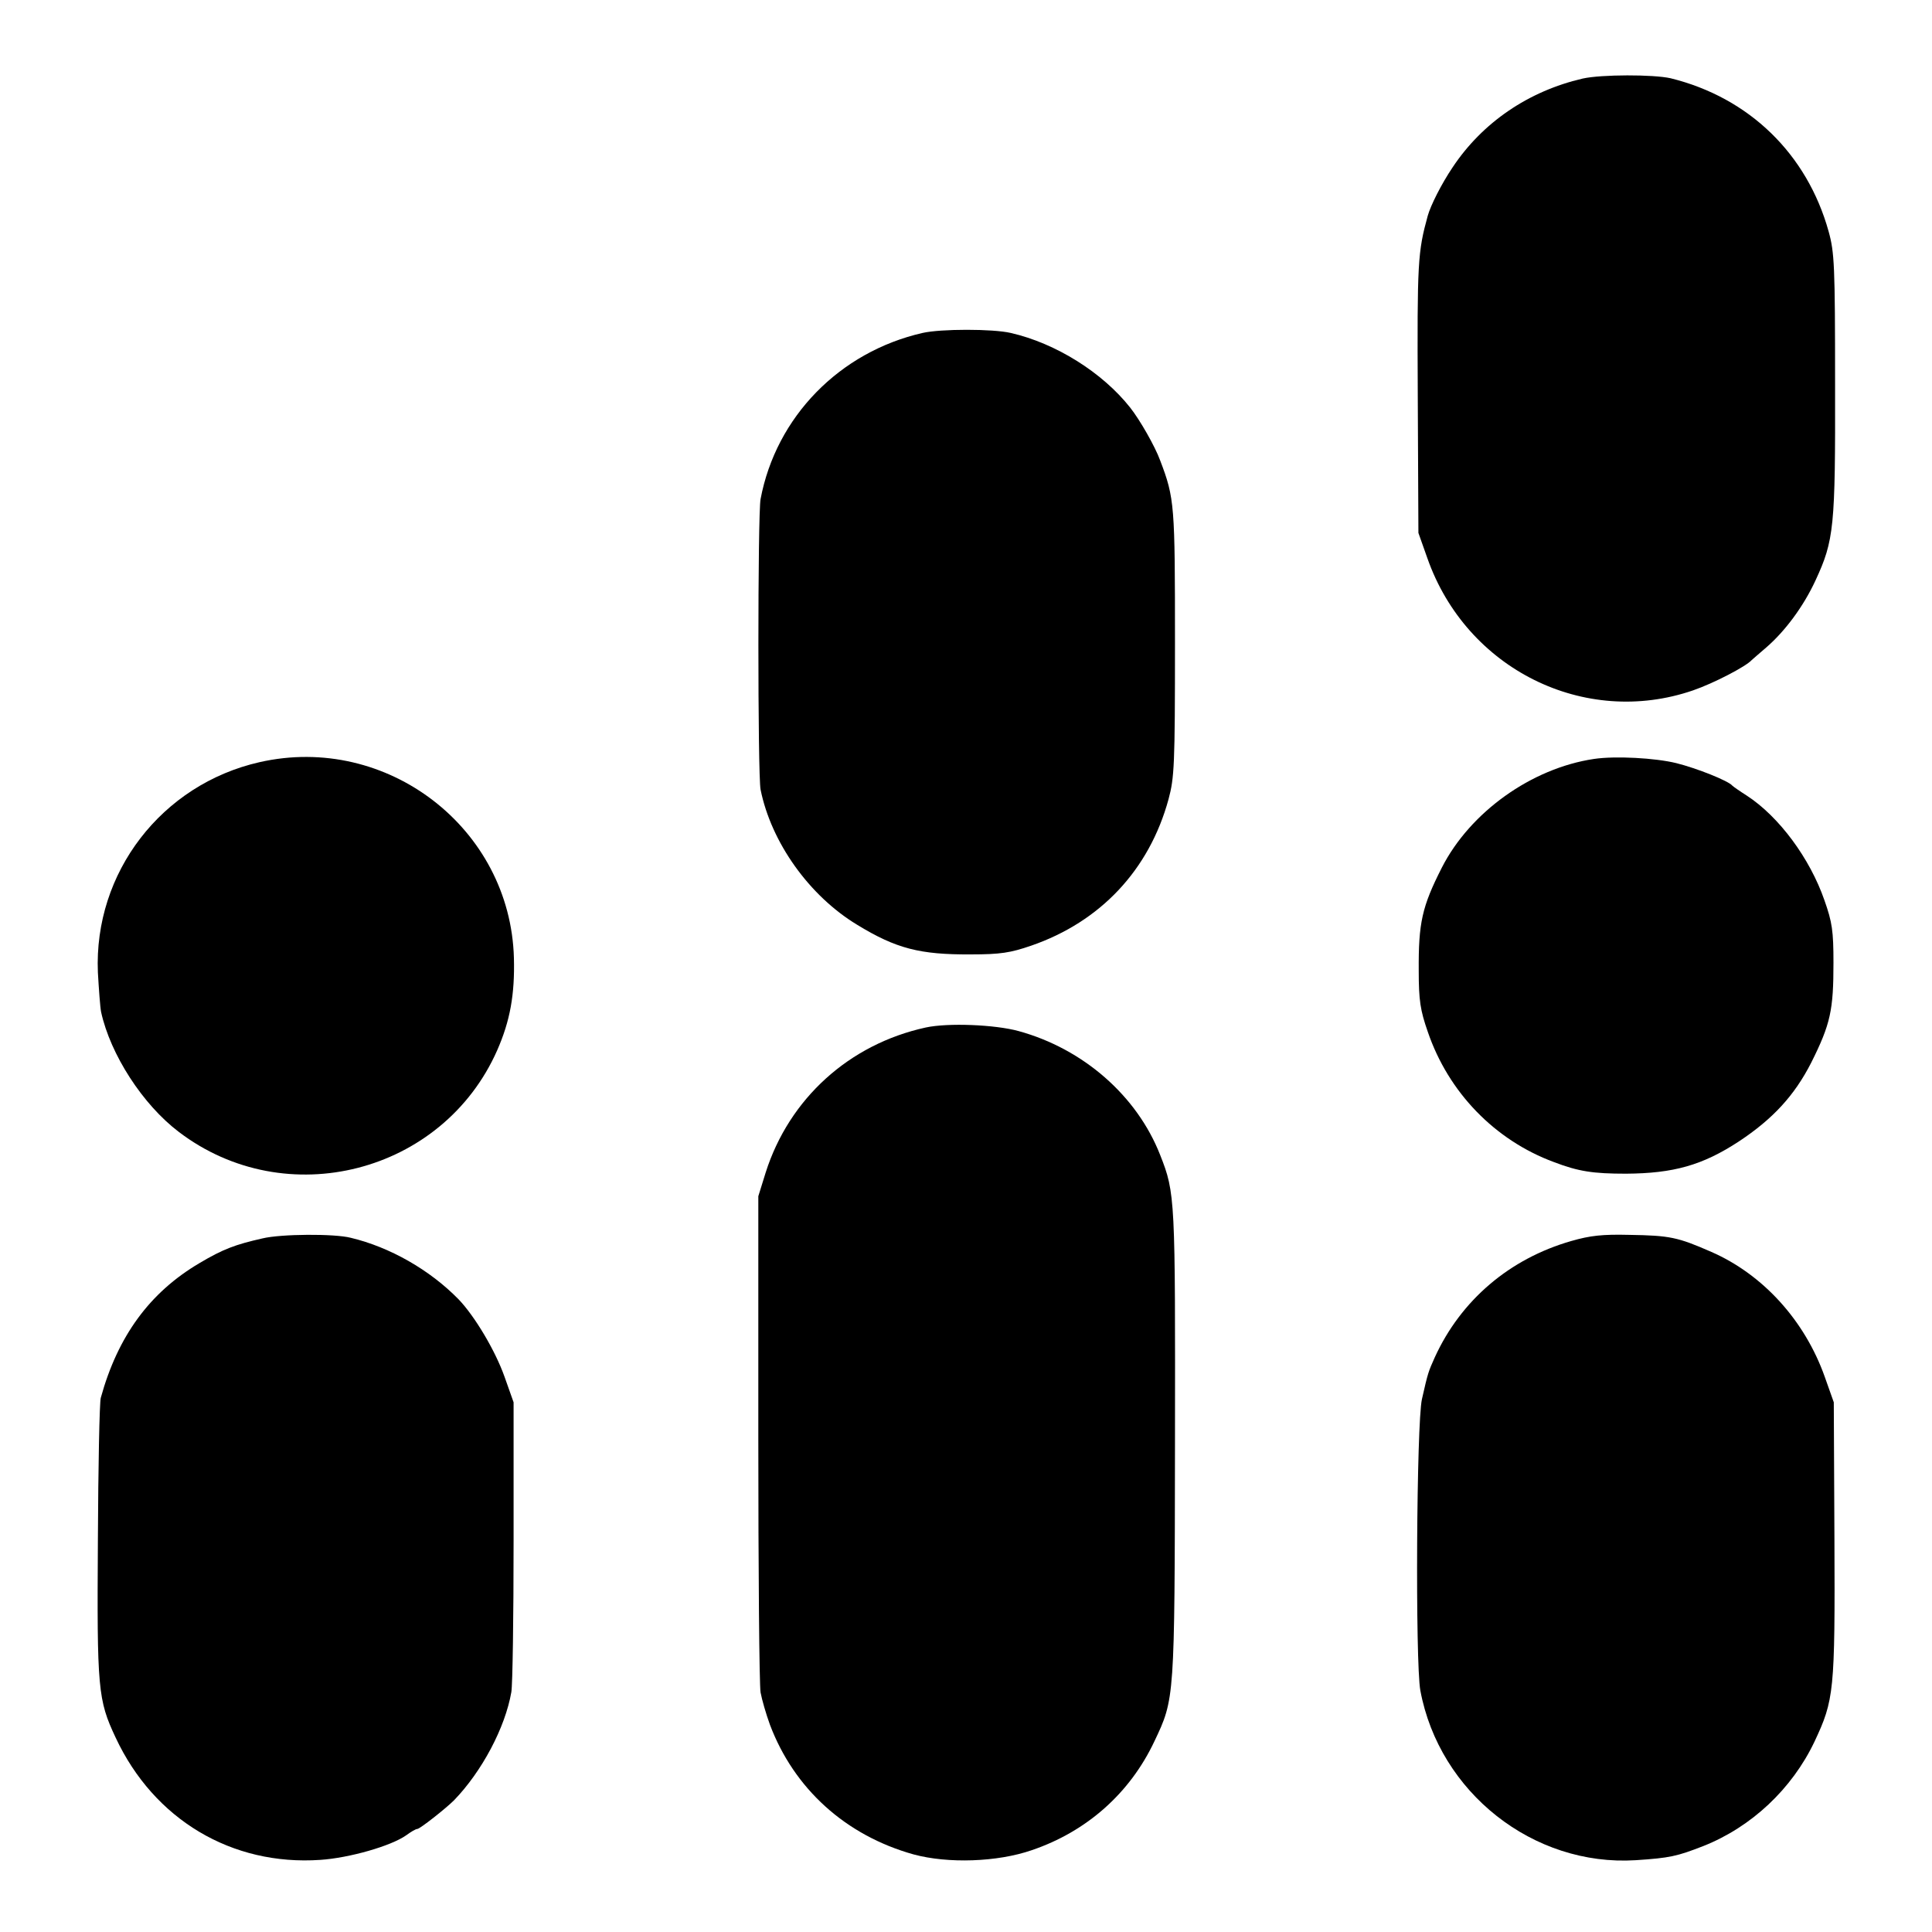
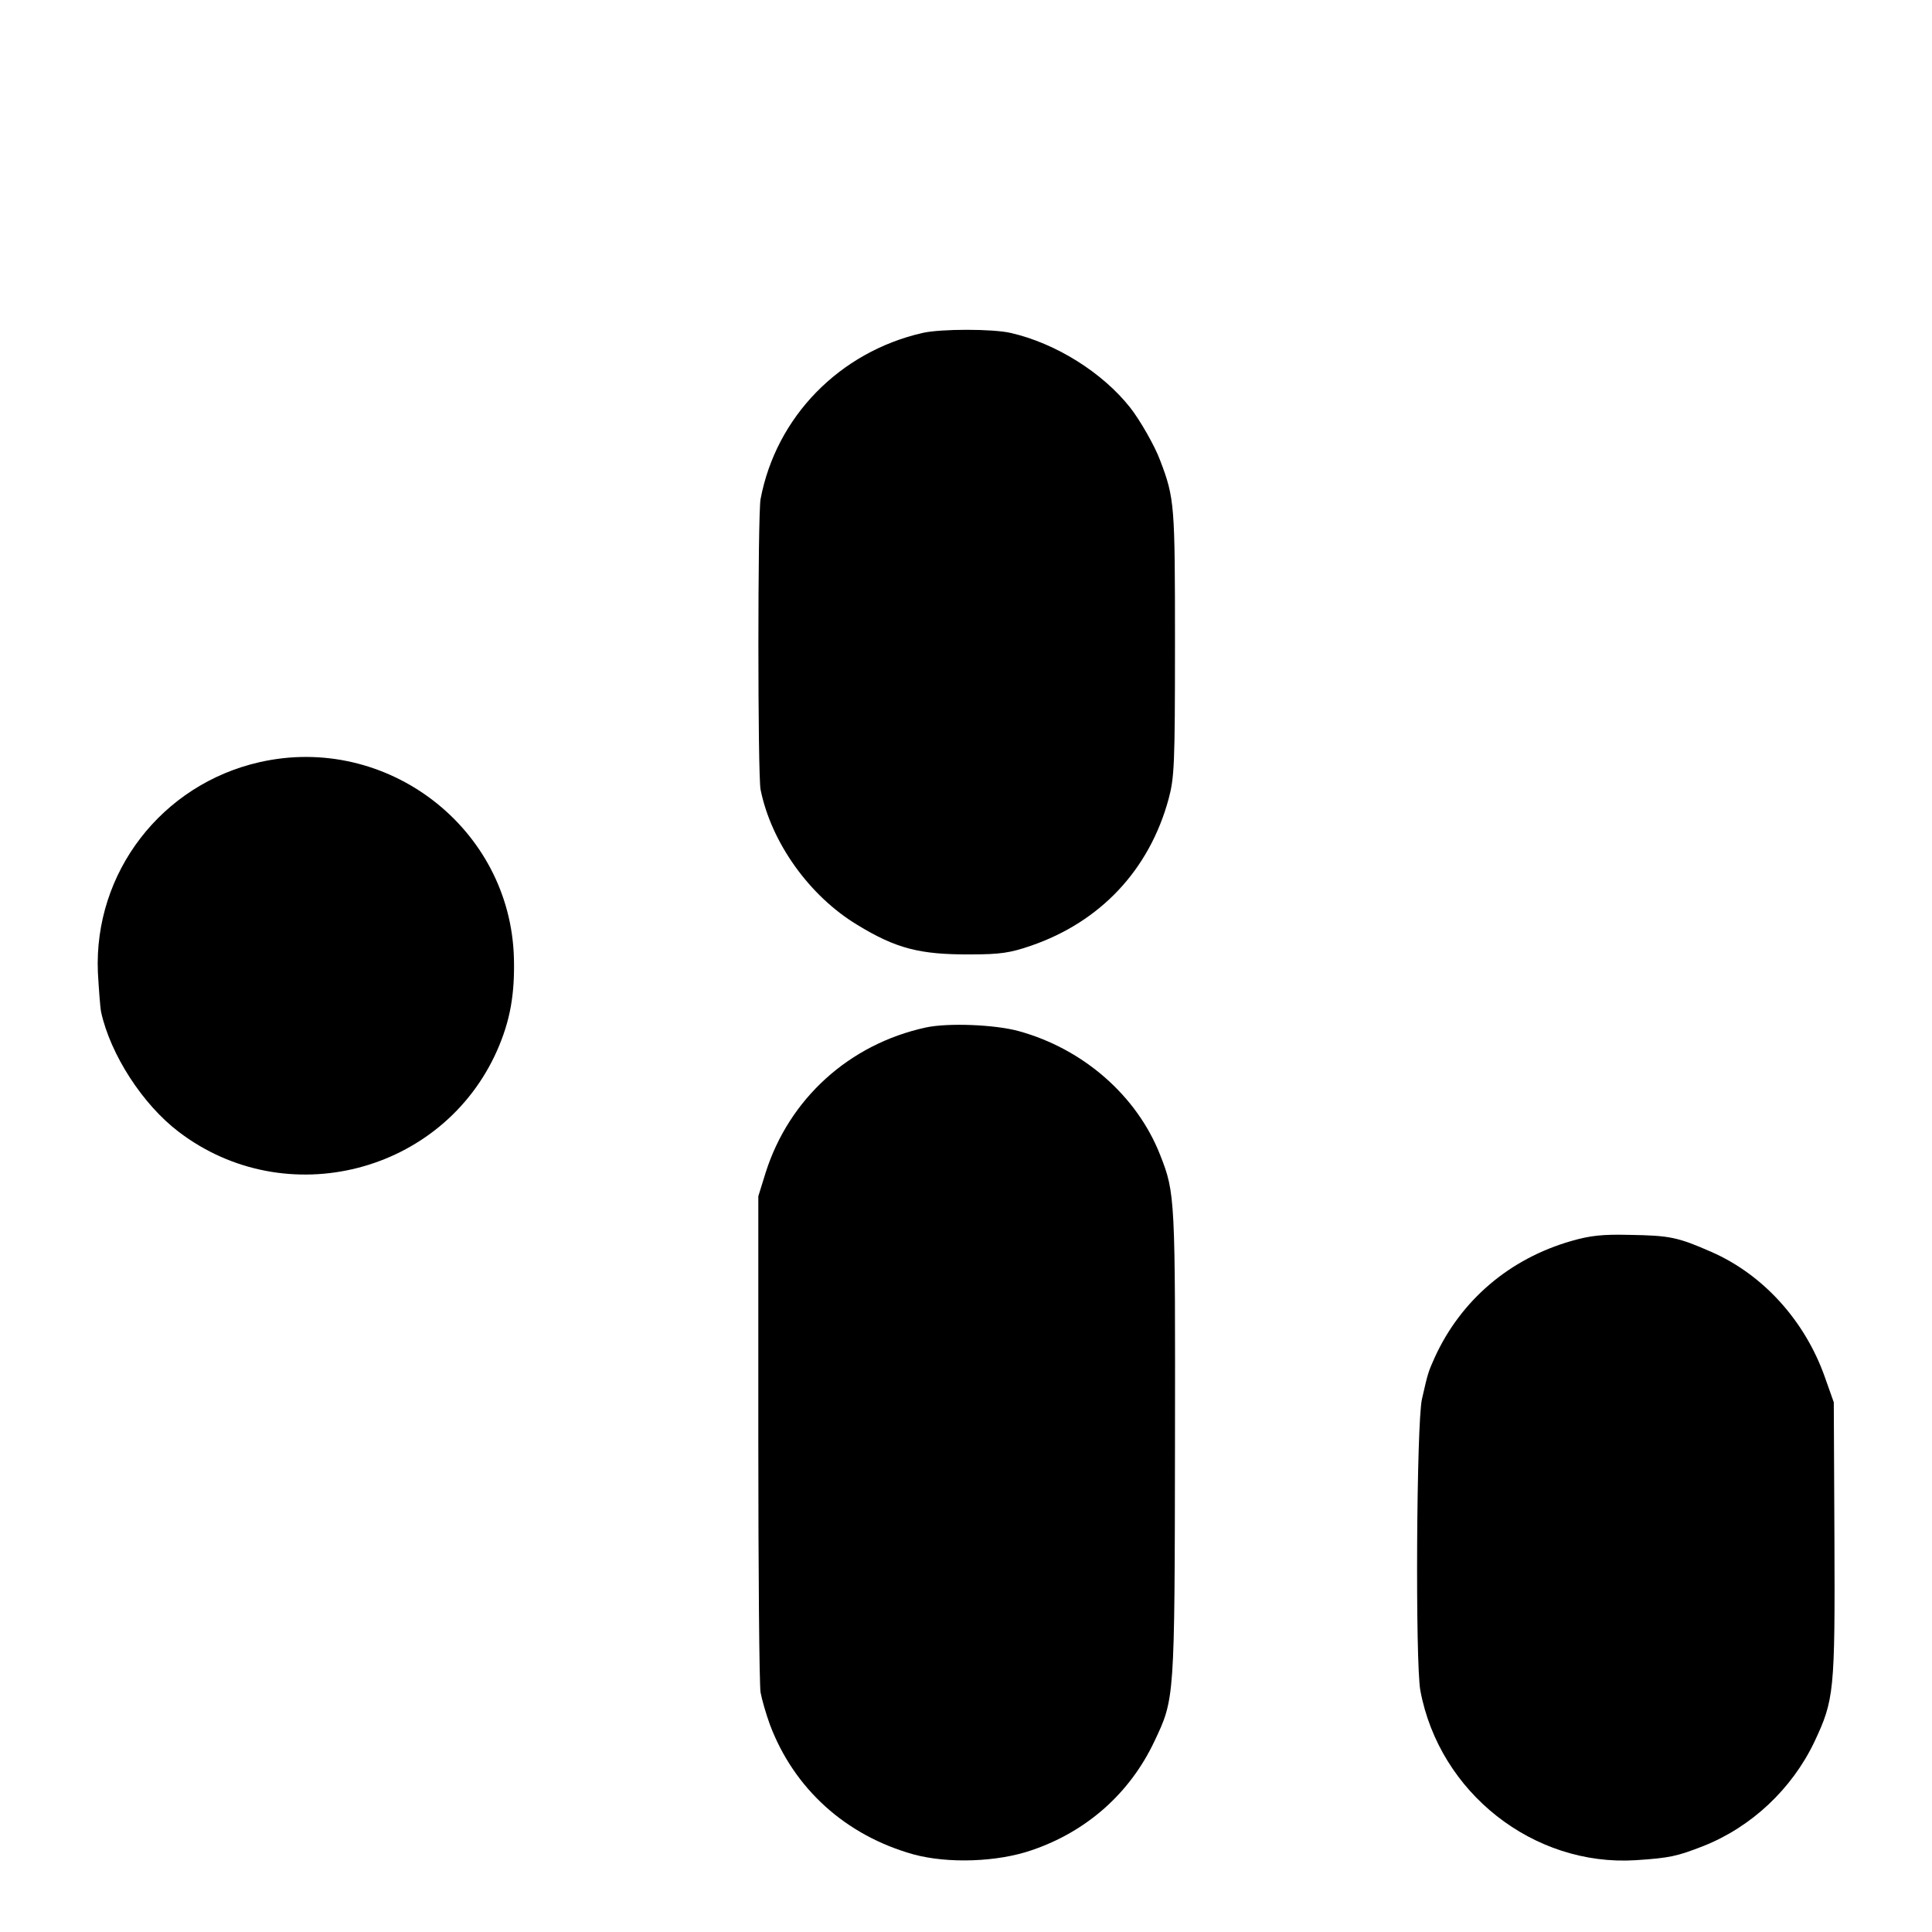
<svg xmlns="http://www.w3.org/2000/svg" version="1.0" width="600pt" height="600pt" viewBox="0 0 600 600" preserveAspectRatio="xMidYMid meet">
  <g transform="translate(0,600) scale(0.1,-0.1)" fill="#000000" stroke="none">
-     <path d="M4915 5756 c-168 -39 -311 -136 -404 -276 -35 -52 -68 -118 -77 -150 -31 -113 -33 -142 -31 -560 l2 -425 28 -79 c121 -344 488 -526 825 -410 64 22 164 74 182 94 3 3 23 20 45 39 59 51 116 128 153 208 58 125 62 165 61 610 0 369 -2 409 -20 474 -67 241 -247 416 -491 476 -53 12 -215 12 -273 -1z" />
    <path d="M2865 4966 c-258 -59 -455 -261 -503 -516 -9 -48 -9 -856 0 -902 33 -164 151 -330 300 -420 121 -74 195 -93 353 -92 92 0 123 5 187 27 215 74 367 235 427 455 18 67 20 104 20 485 0 429 -1 449 -46 567 -16 44 -63 126 -93 164 -86 109 -231 200 -371 232 -56 13 -217 13 -274 0z" />
    <path d="M806 3633 c-304 -69 -515 -343 -502 -653 3 -52 7 -108 10 -123 29 -132 129 -287 241 -372 333 -254 820 -129 989 253 40 91 55 173 52 287 -11 403 -394 698 -790 608z" />
-     <path d="M4950 3643 c-194 -29 -384 -165 -472 -337 -62 -122 -73 -172 -72 -321 0 -92 5 -123 28 -189 64 -188 208 -337 392 -405 76 -29 121 -36 224 -36 147 1 237 26 350 100 106 70 173 143 225 245 60 120 69 163 69 310 0 99 -4 126 -28 194 -45 130 -141 260 -241 325 -22 14 -42 28 -45 31 -12 15 -110 54 -174 70 -65 16 -189 23 -256 13z" />
    <path d="M2875 2809 c-238 -52 -424 -221 -497 -450 l-23 -74 0 -750 c0 -412 3 -768 7 -791 4 -22 17 -67 29 -100 75 -199 235 -344 446 -403 107 -29 260 -24 367 13 171 58 305 177 381 338 63 133 63 128 64 924 1 764 1 778 -46 897 -72 184 -239 330 -440 385 -73 20 -219 26 -288 11z" />
-     <path d="M815 2154 c-84 -19 -122 -33 -196 -77 -154 -91 -253 -226 -306 -418 -4 -13 -8 -213 -9 -444 -3 -461 0 -494 55 -611 119 -255 361 -399 636 -380 90 6 219 43 266 76 15 11 30 20 35 20 8 0 89 64 114 89 87 90 159 226 178 336 4 22 7 234 7 470 l0 430 -28 79 c-29 82 -93 189 -143 241 -89 91 -213 162 -335 191 -51 13 -216 12 -274 -2z" />
    <path d="M4880 2146 c-192 -55 -343 -184 -424 -361 -20 -45 -21 -46 -40 -130 -17 -74 -21 -817 -5 -905 59 -317 351 -547 669 -527 106 7 128 12 210 44 149 59 275 177 345 324 61 130 64 155 62 629 l-2 425 -28 79 c-62 175 -192 318 -352 388 -105 46 -129 51 -255 53 -83 2 -121 -2 -180 -19z" />
  </g>
</svg>